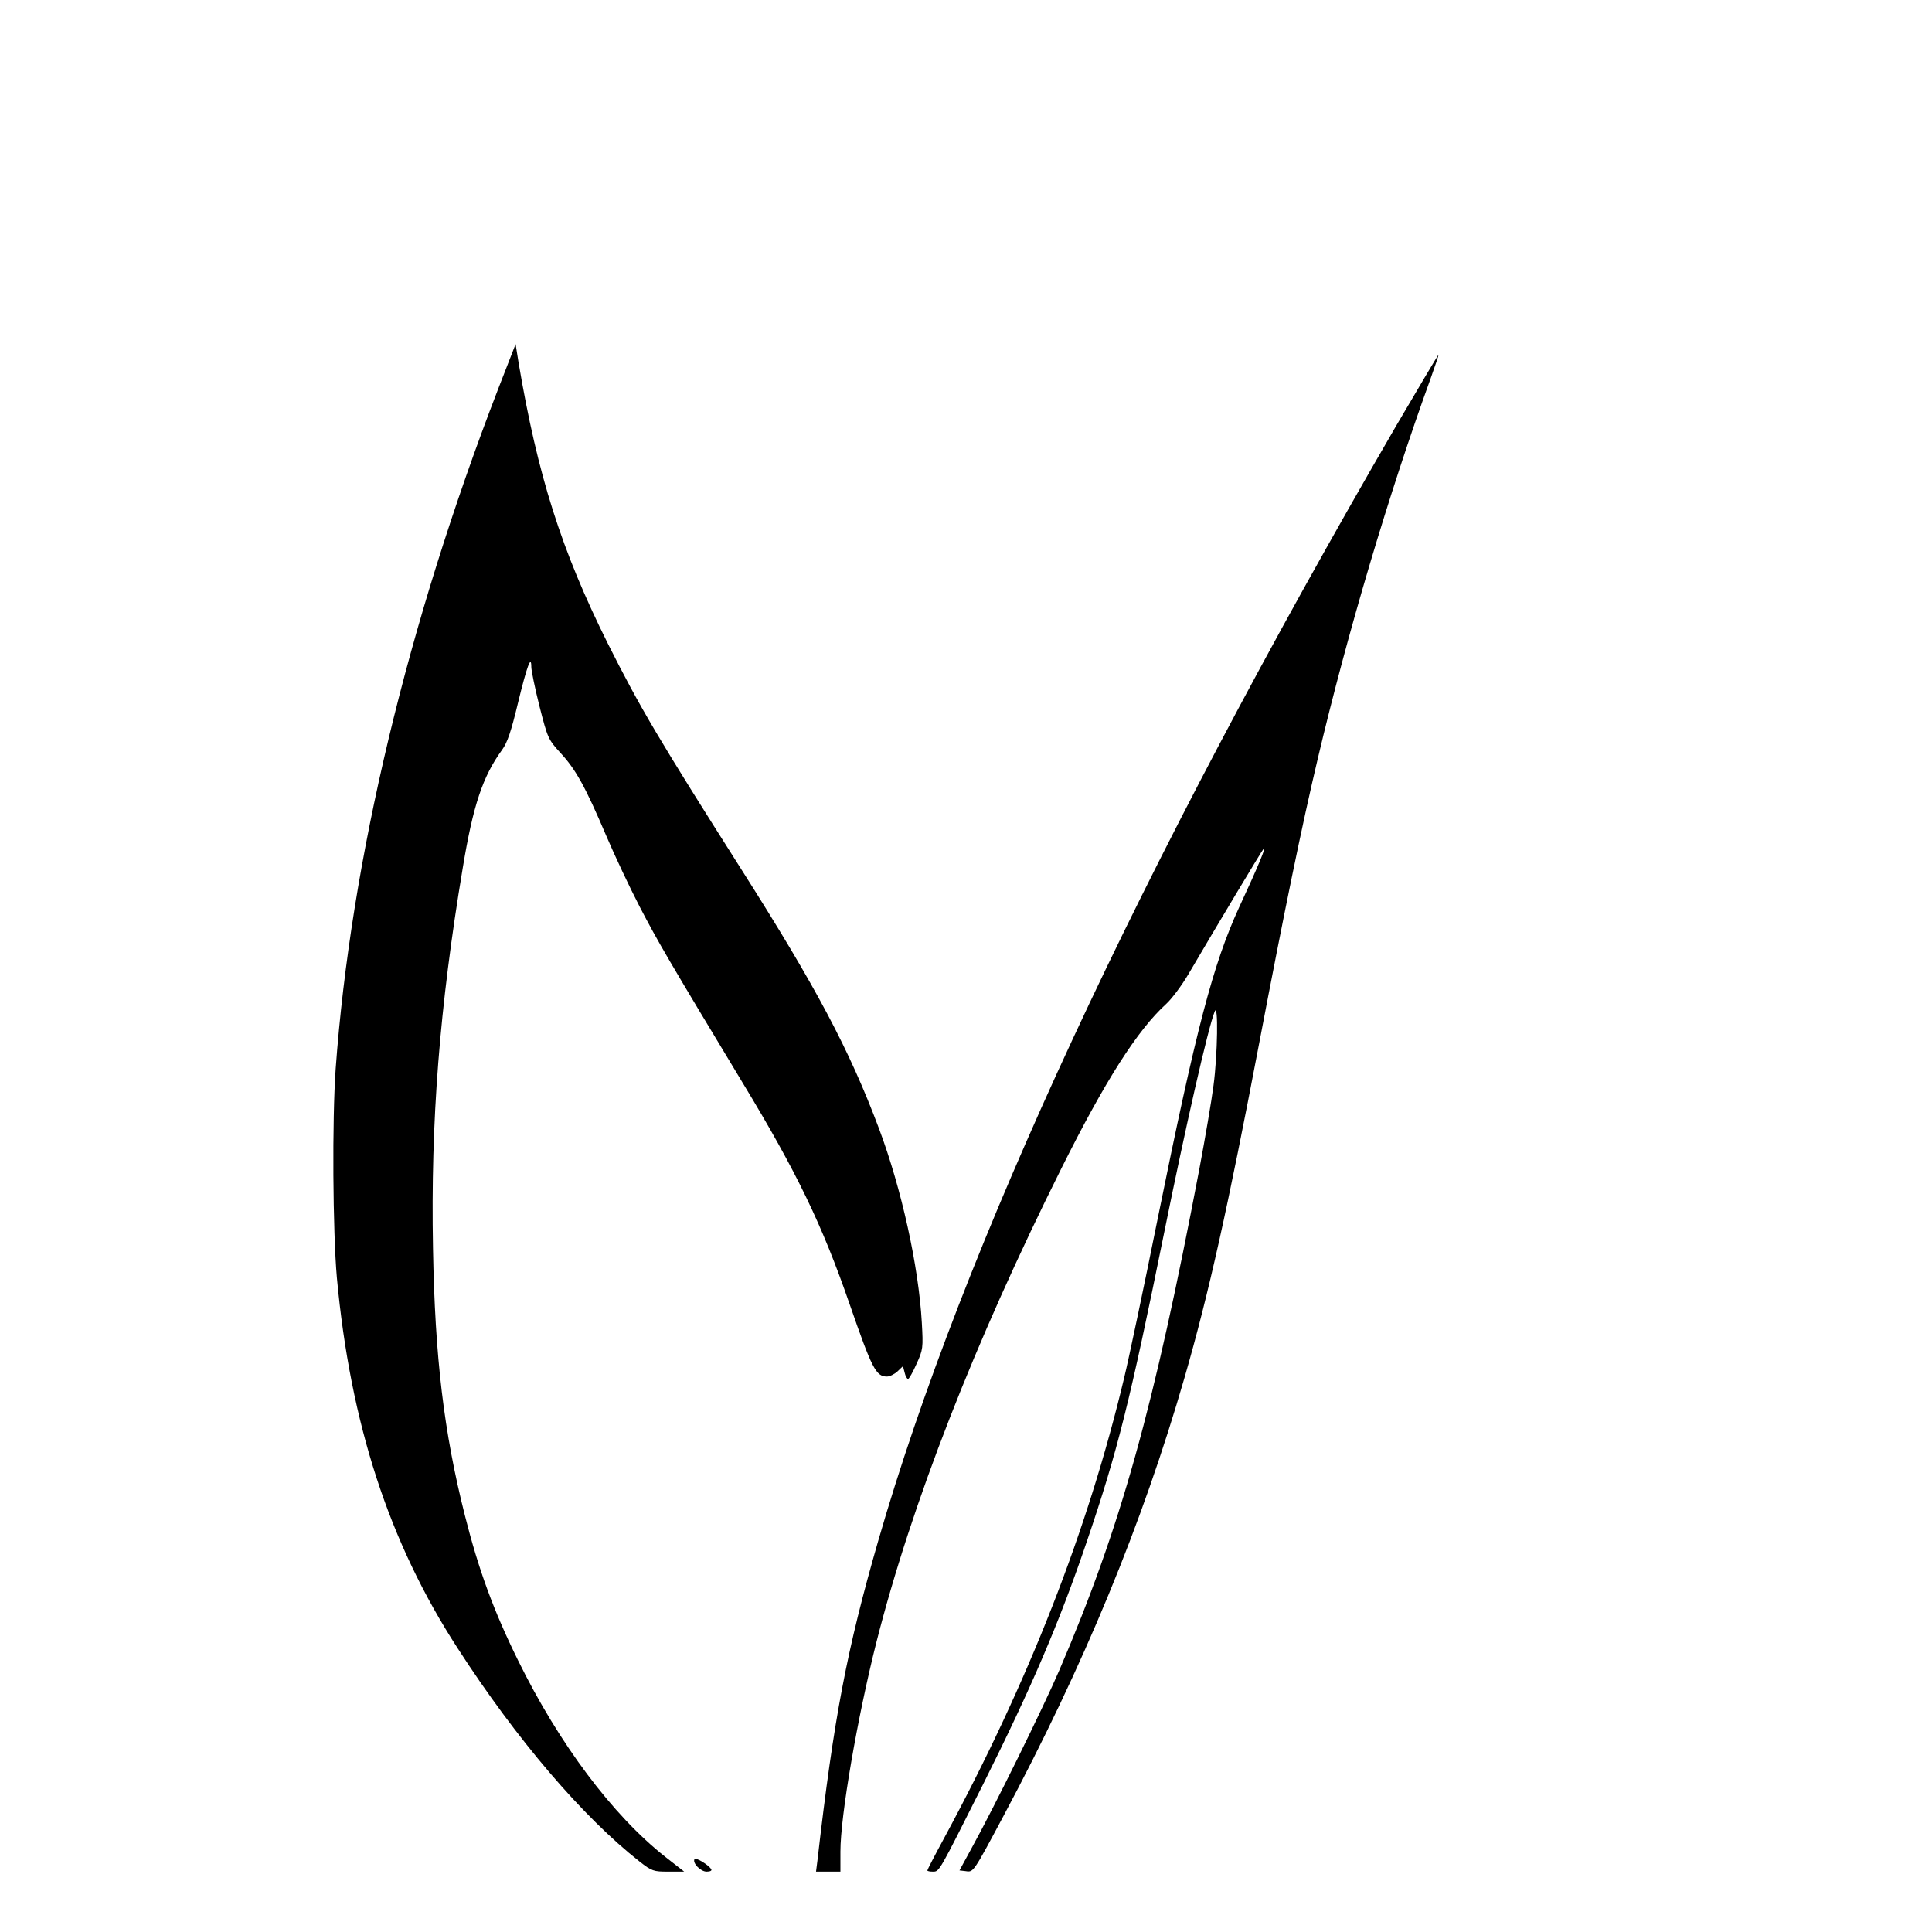
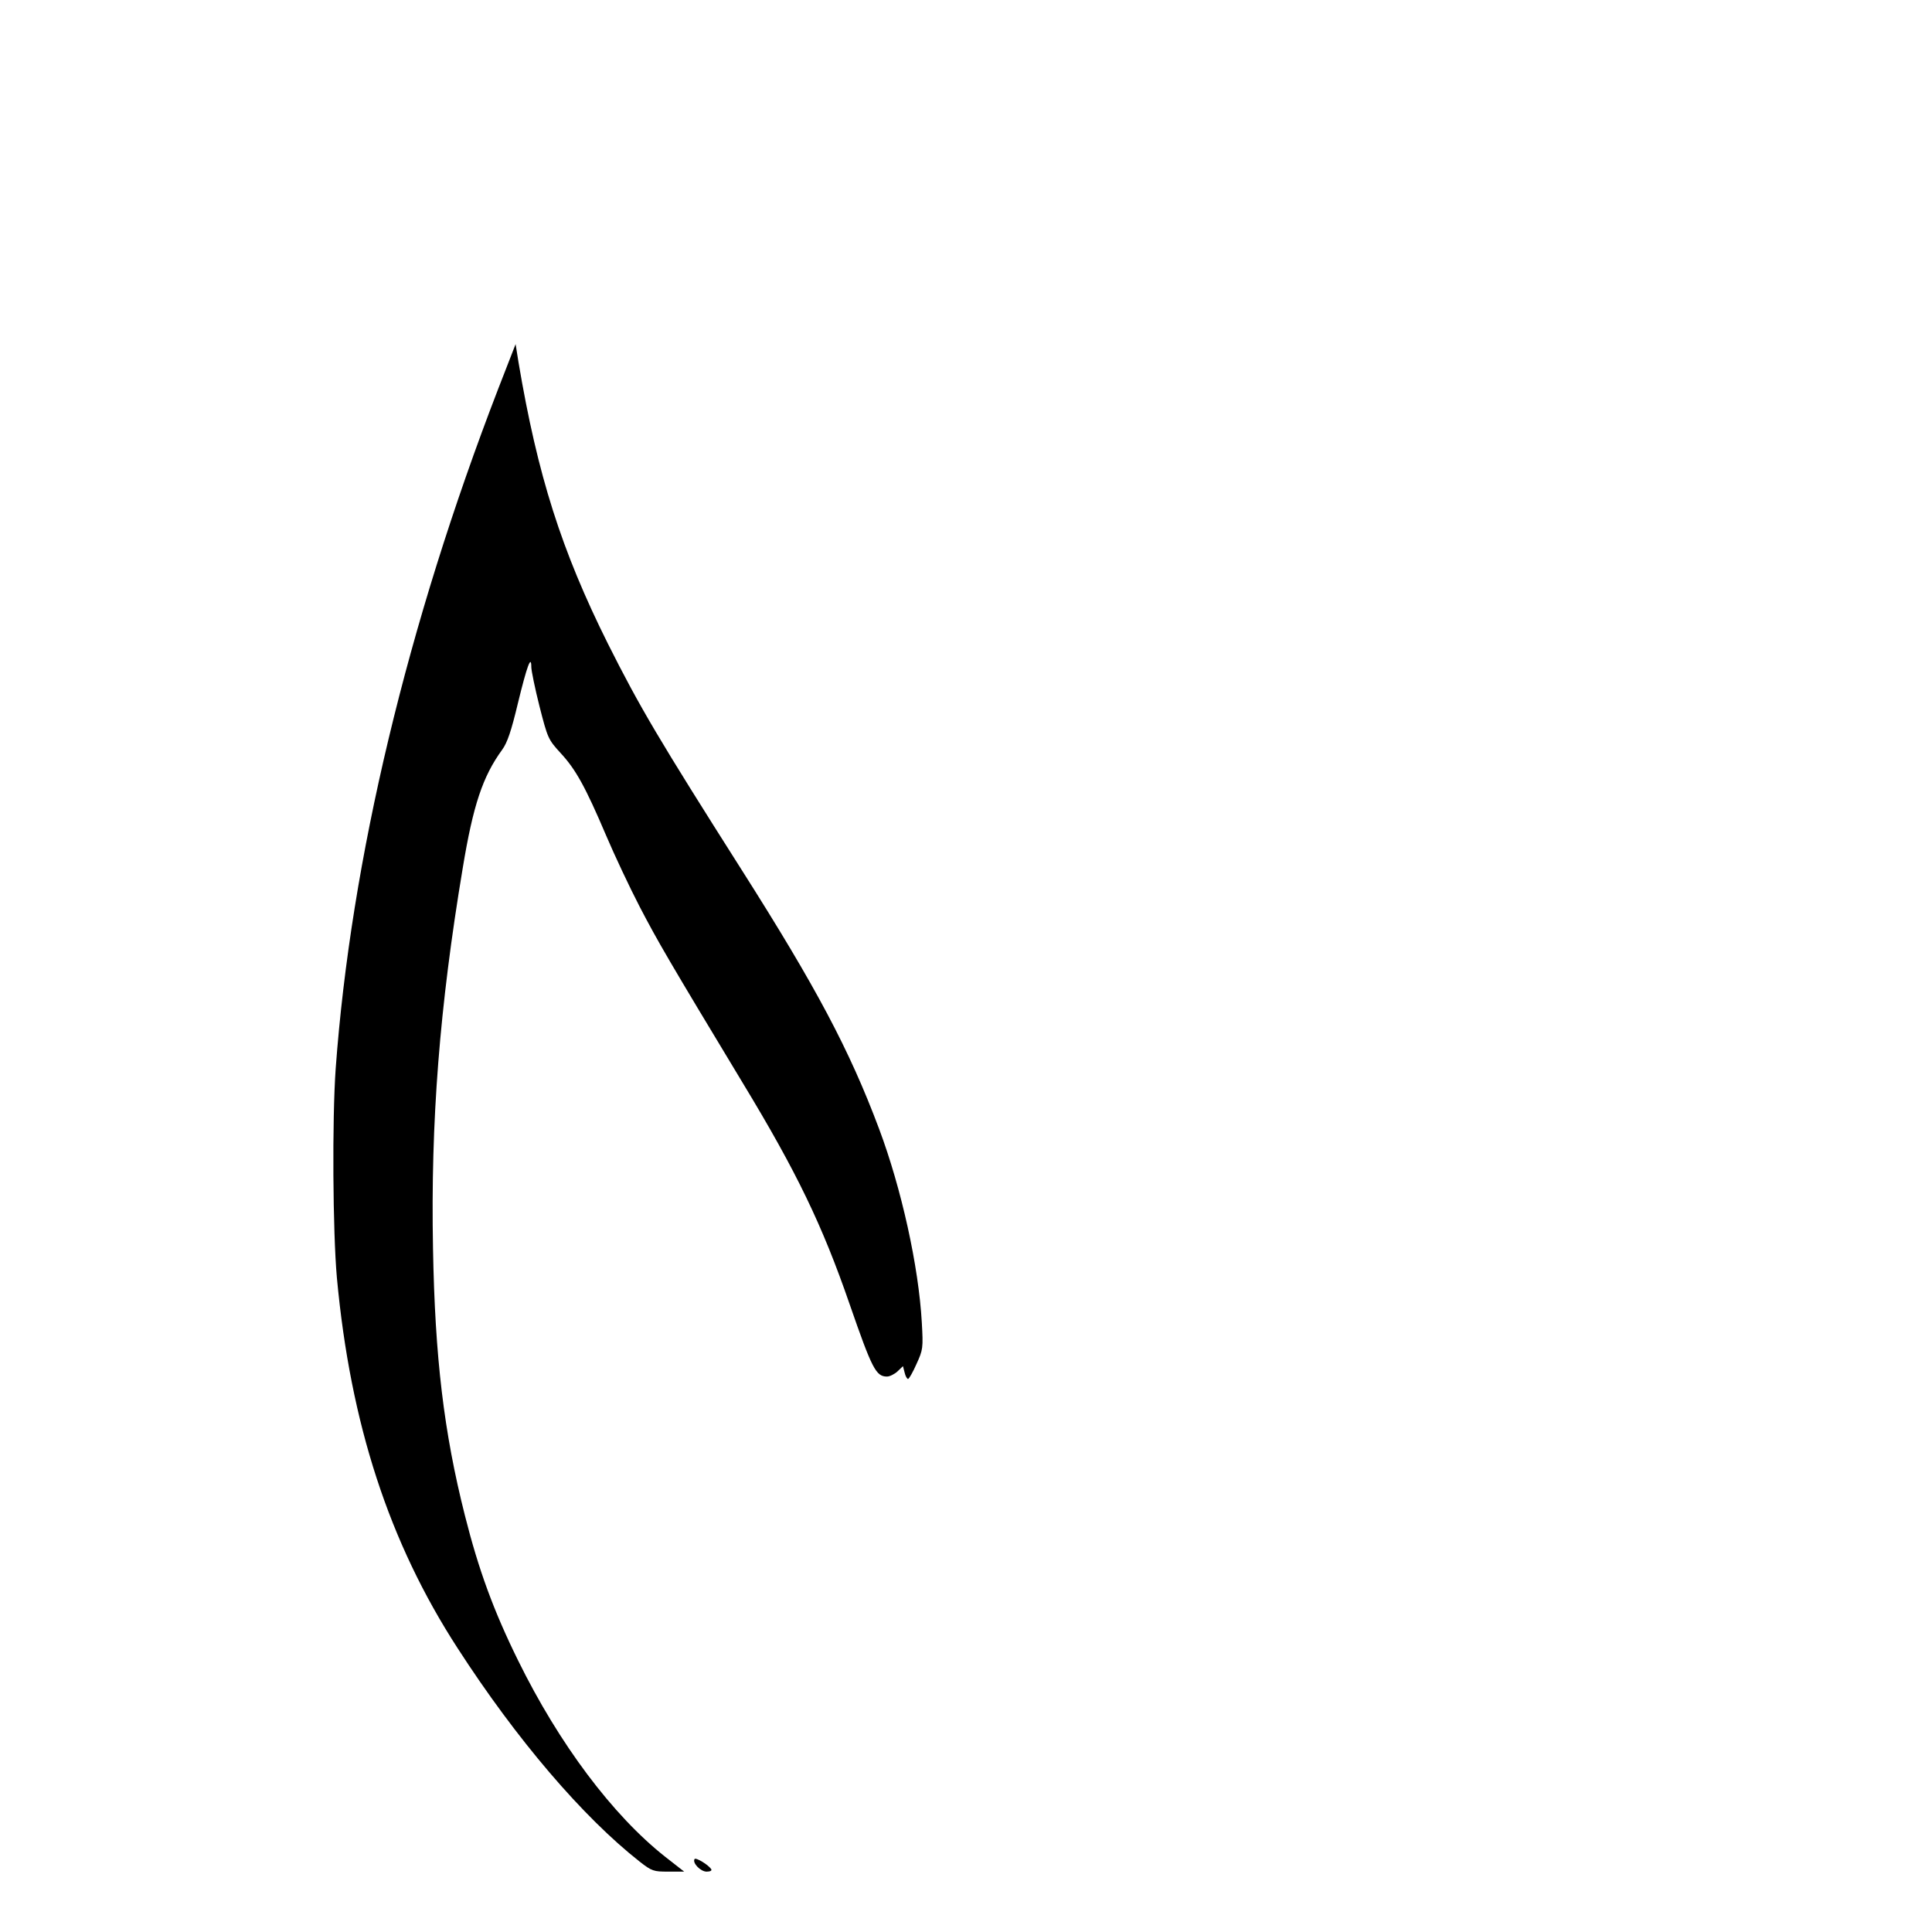
<svg xmlns="http://www.w3.org/2000/svg" version="1.0" width="16pt" height="16pt" viewBox="0 0 16 16" preserveAspectRatio="xMidYMid meet">
  <g transform="translate(0,16) scale(0.002,-0.002)" fill="#000000" stroke="none">
    <path d="M2063 6390 c-376 -974 -610 -1952 -673 -2815 -15 -212 -12 -675 5 -866 56 -605 216 -1096 500 -1534 244 -378 519 -699 753 -883 51 -40 58 -42 119 -42 l66 0 -78 61 c-218 172 -440 468 -610 814 -101 205 -163 374 -220 600 -87 344 -124 654 -132 1105 -10 527 27 1000 123 1575 43 261 83 380 163 490 22 30 38 78 66 195 37 152 55 201 55 148 0 -14 15 -88 34 -163 34 -133 36 -137 88 -194 62 -67 102 -139 188 -341 34 -80 96 -212 139 -295 75 -144 118 -218 427 -730 223 -368 329 -588 442 -915 93 -268 109 -300 155 -300 11 0 31 10 43 21 l23 22 7 -27 c3 -14 10 -26 14 -26 4 0 20 28 35 62 27 59 28 66 22 172 -13 232 -84 554 -177 802 -123 328 -261 587 -567 1069 -344 542 -423 675 -556 940 -192 385 -291 696 -370 1165 l-12 75 -72 -185z" />
-     <path d="M5782 6238 c-1063 -1830 -1796 -3406 -2146 -4620 -129 -448 -183 -728 -251 -1321 l-6 -47 51 0 50 0 0 83 c0 148 70 554 149 867 145 571 406 1241 765 1960 183 367 317 576 435 683 23 21 65 77 93 125 119 203 302 508 310 517 14 15 -22 -72 -101 -242 -108 -236 -177 -498 -336 -1283 -57 -283 -120 -582 -140 -665 -151 -633 -395 -1257 -746 -1907 -38 -70 -69 -130 -69 -133 0 -3 10 -5 23 -5 27 0 24 -4 207 360 201 402 316 670 431 1009 127 373 178 578 319 1274 88 436 183 854 210 919 15 38 12 -179 -5 -306 -8 -63 -35 -220 -59 -348 -188 -989 -325 -1481 -580 -2075 -63 -147 -269 -566 -364 -738 l-49 -90 26 -3 c32 -5 31 -6 156 228 335 628 575 1210 750 1816 101 350 179 702 309 1384 103 541 177 902 243 1180 122 517 294 1096 467 1573 19 53 34 97 32 97 -2 0 -80 -132 -174 -292z" />
    <path d="M2876 302 c-10 -16 25 -52 50 -52 14 0 23 4 19 10 -11 18 -64 50 -69 42z" />
  </g>
</svg>